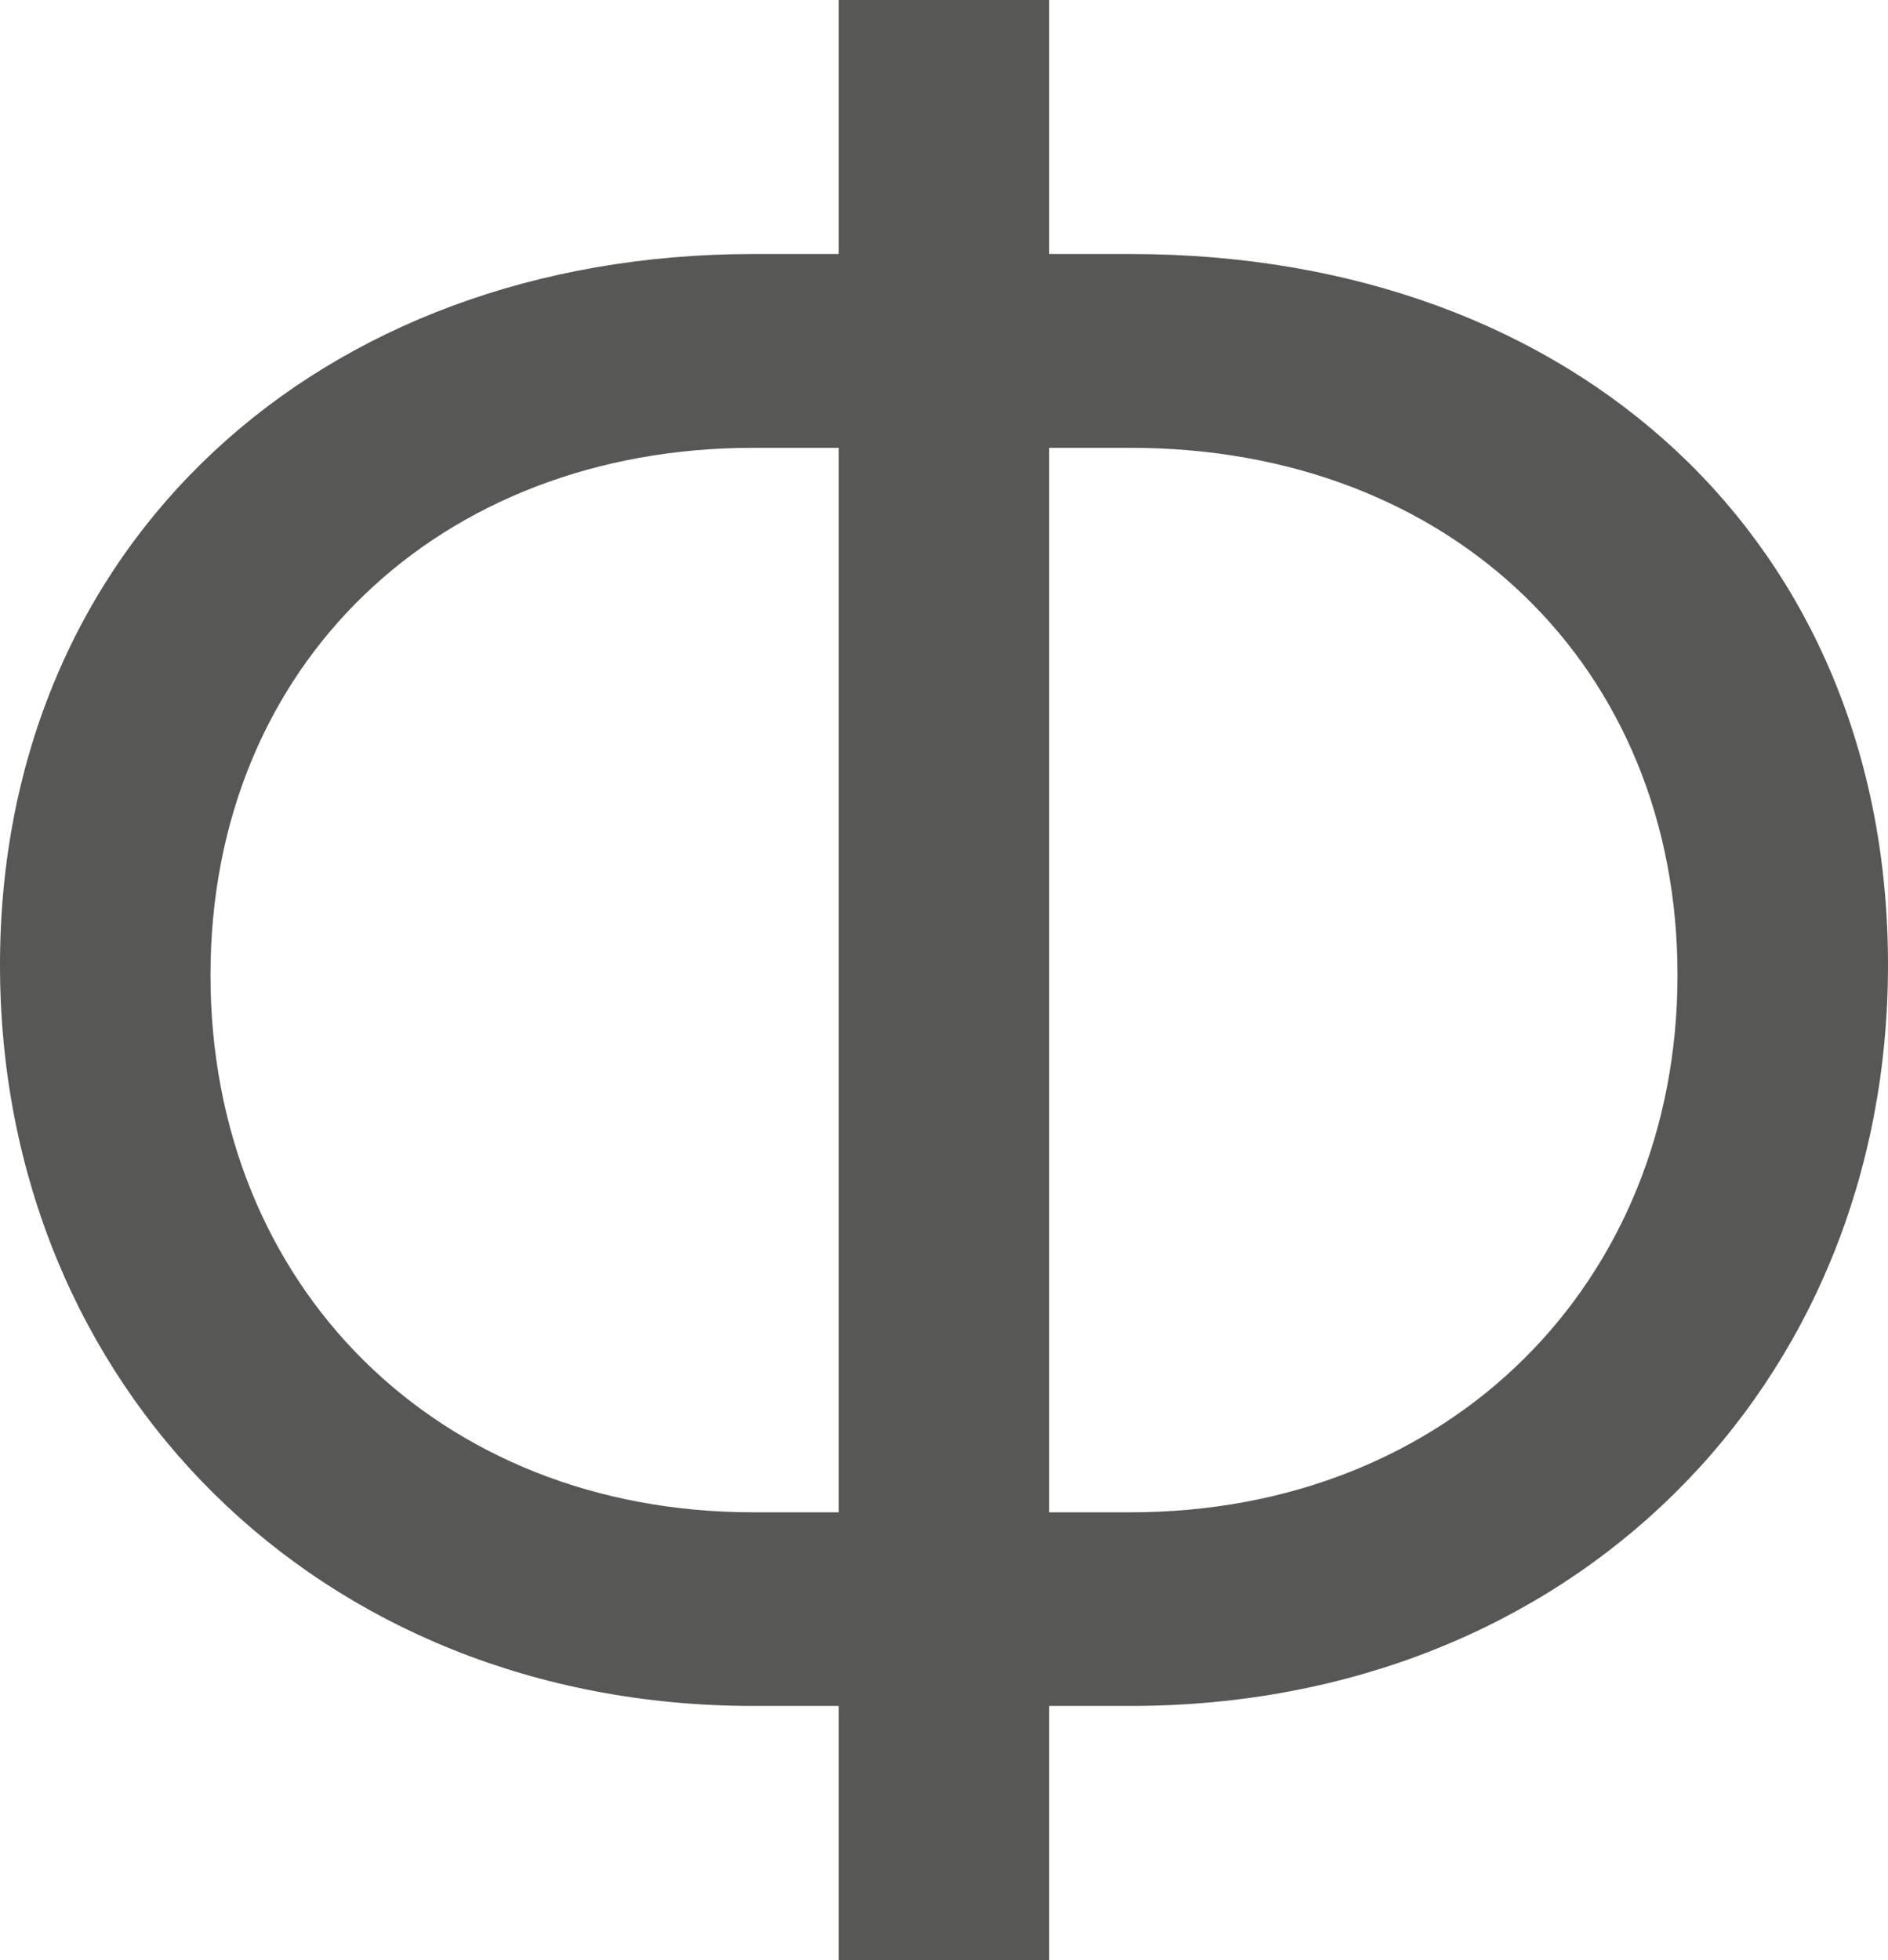
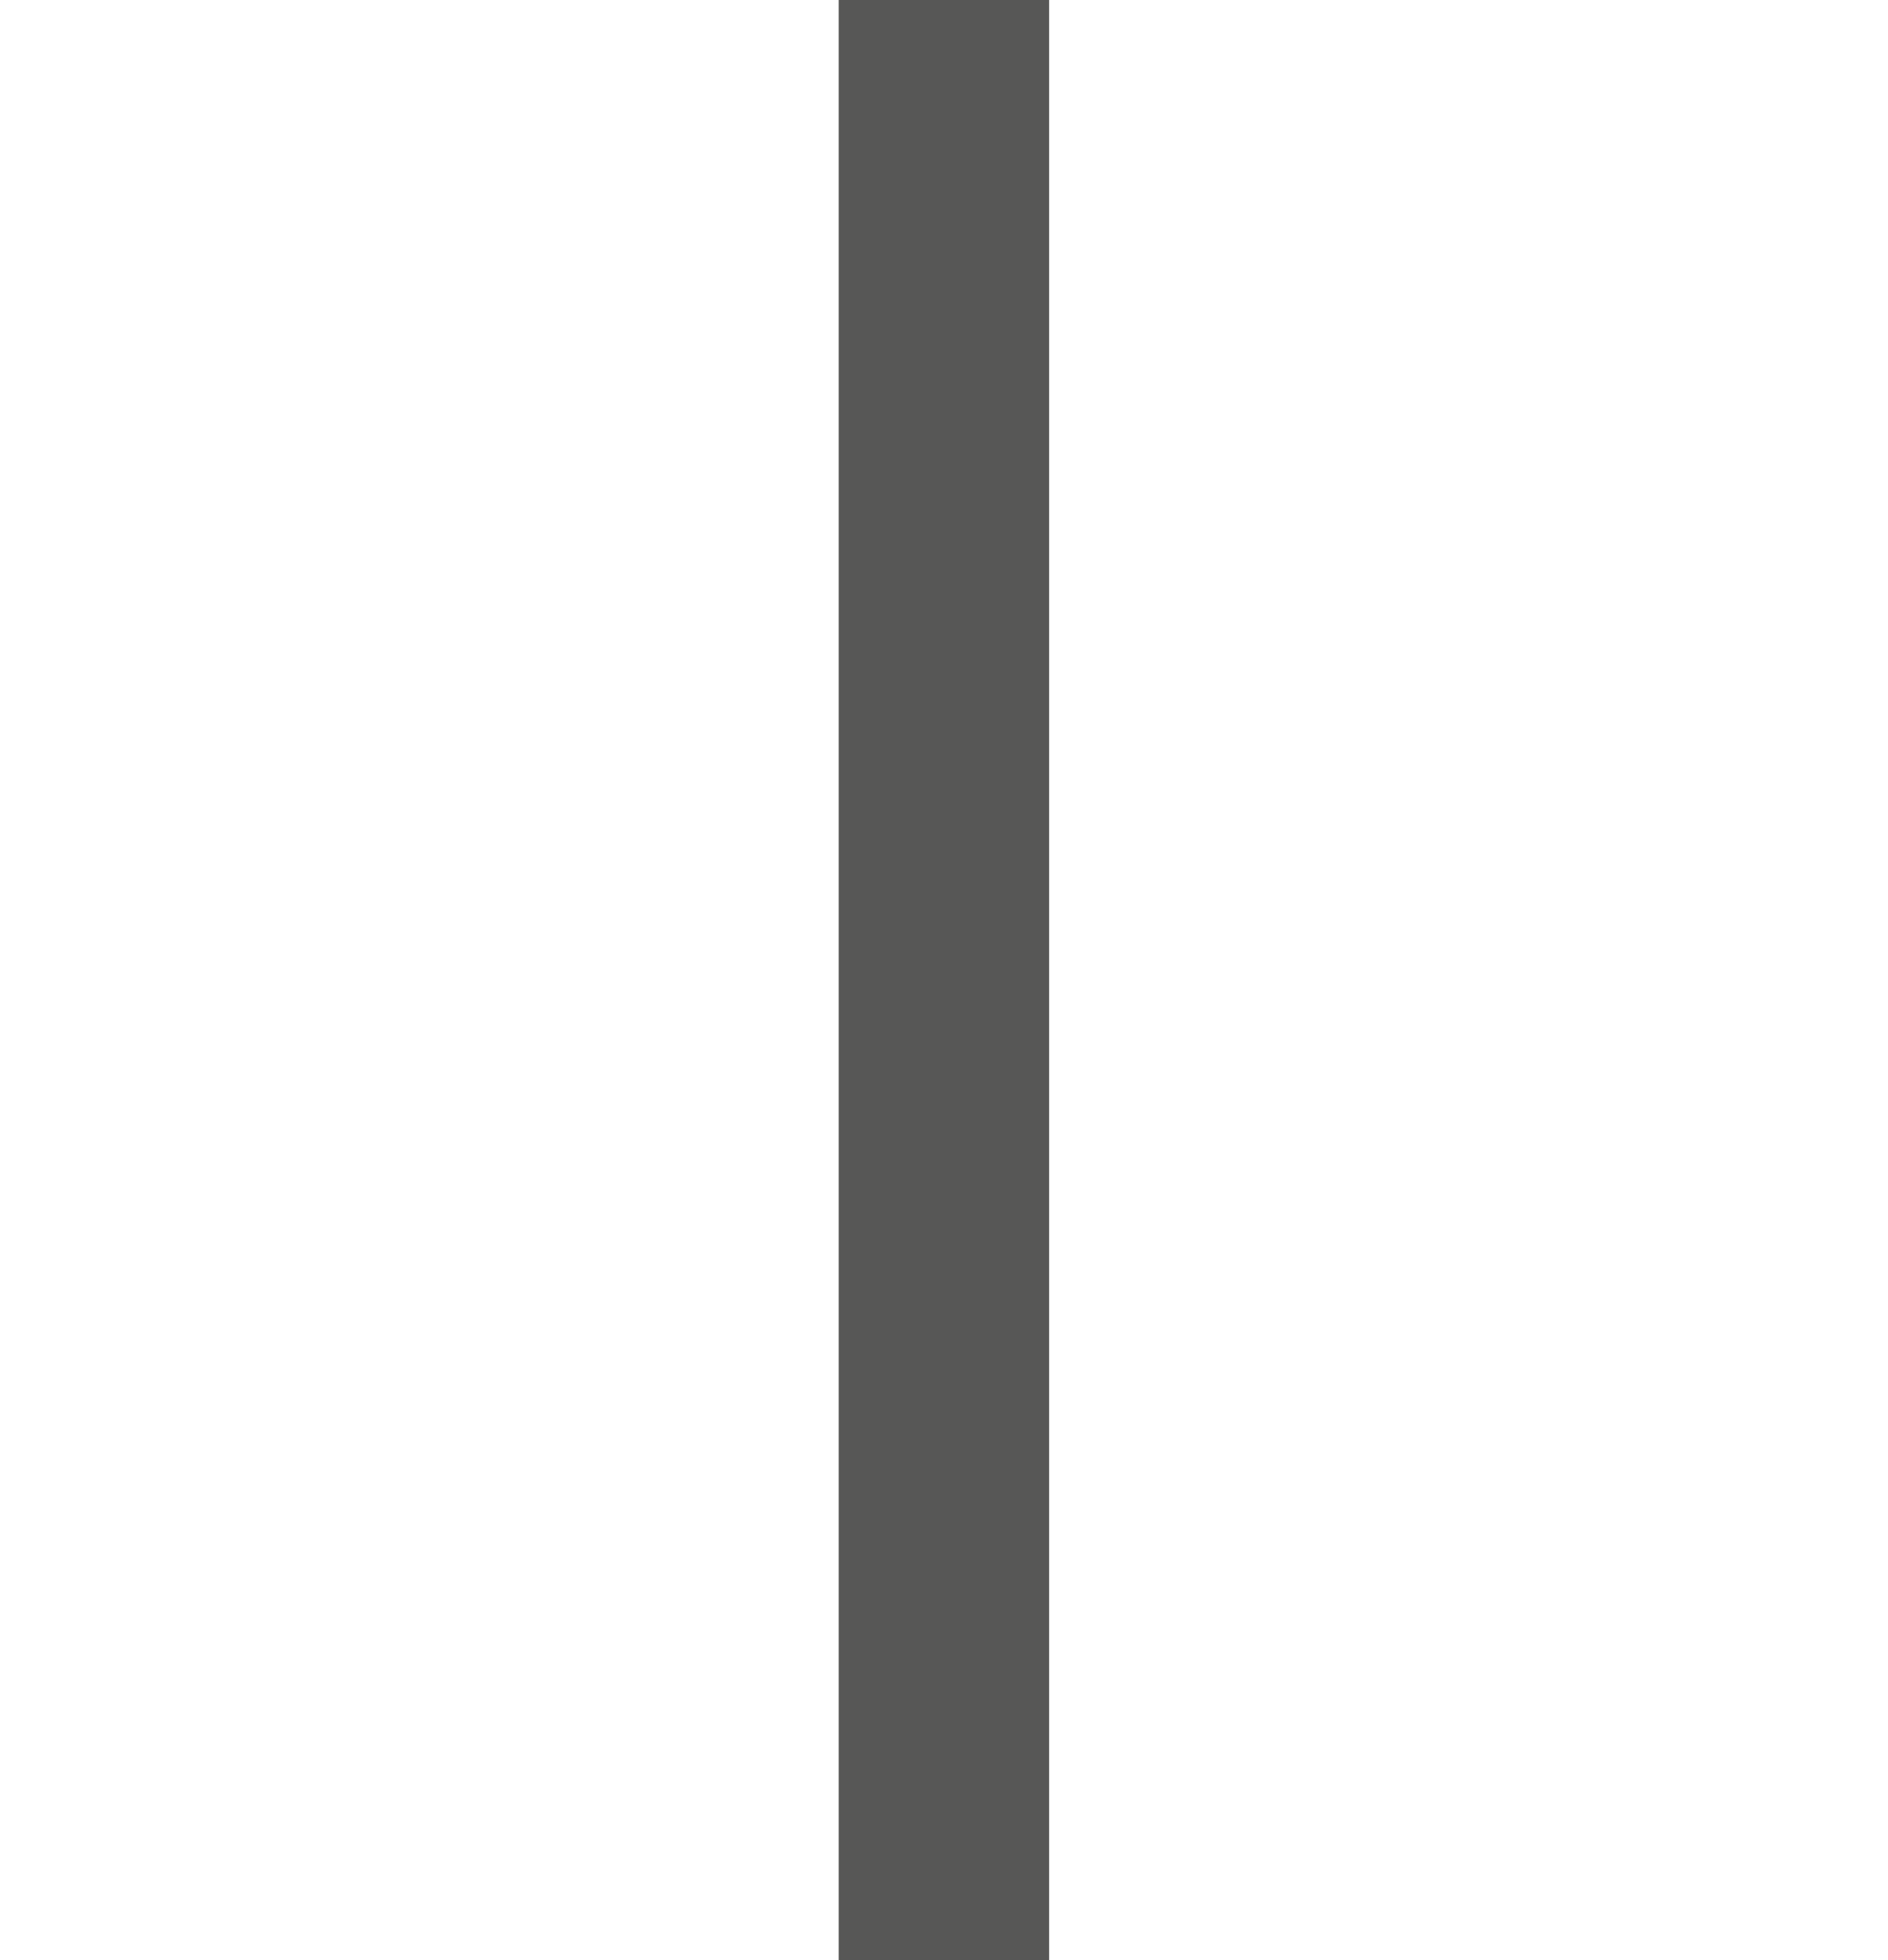
<svg xmlns="http://www.w3.org/2000/svg" data-bbox="0 0 133.2 138.27" viewBox="0 0 133.2 138.27" data-type="color">
  <g>
-     <path d="M53.13 120.34C22.51 120.34 0 97.8 0 68.08s22.51-50.16 53.13-50.16h26.64c31.54 0 53.43 20.43 53.43 50.15s-22.35 52.27-53.43 52.27zm26.64-13.66c22.51 0 38.58-16.2 38.58-37.9s-15.92-37.19-38.58-37.19H53.13c-22.05 0-38.28 15.21-38.28 37.19s16.08 37.9 38.28 37.9z" fill="#575756" data-color="1" />
    <path d="M59.17 138.27V0h14.85v138.27z" fill="#575756" data-color="1" />
  </g>
</svg>